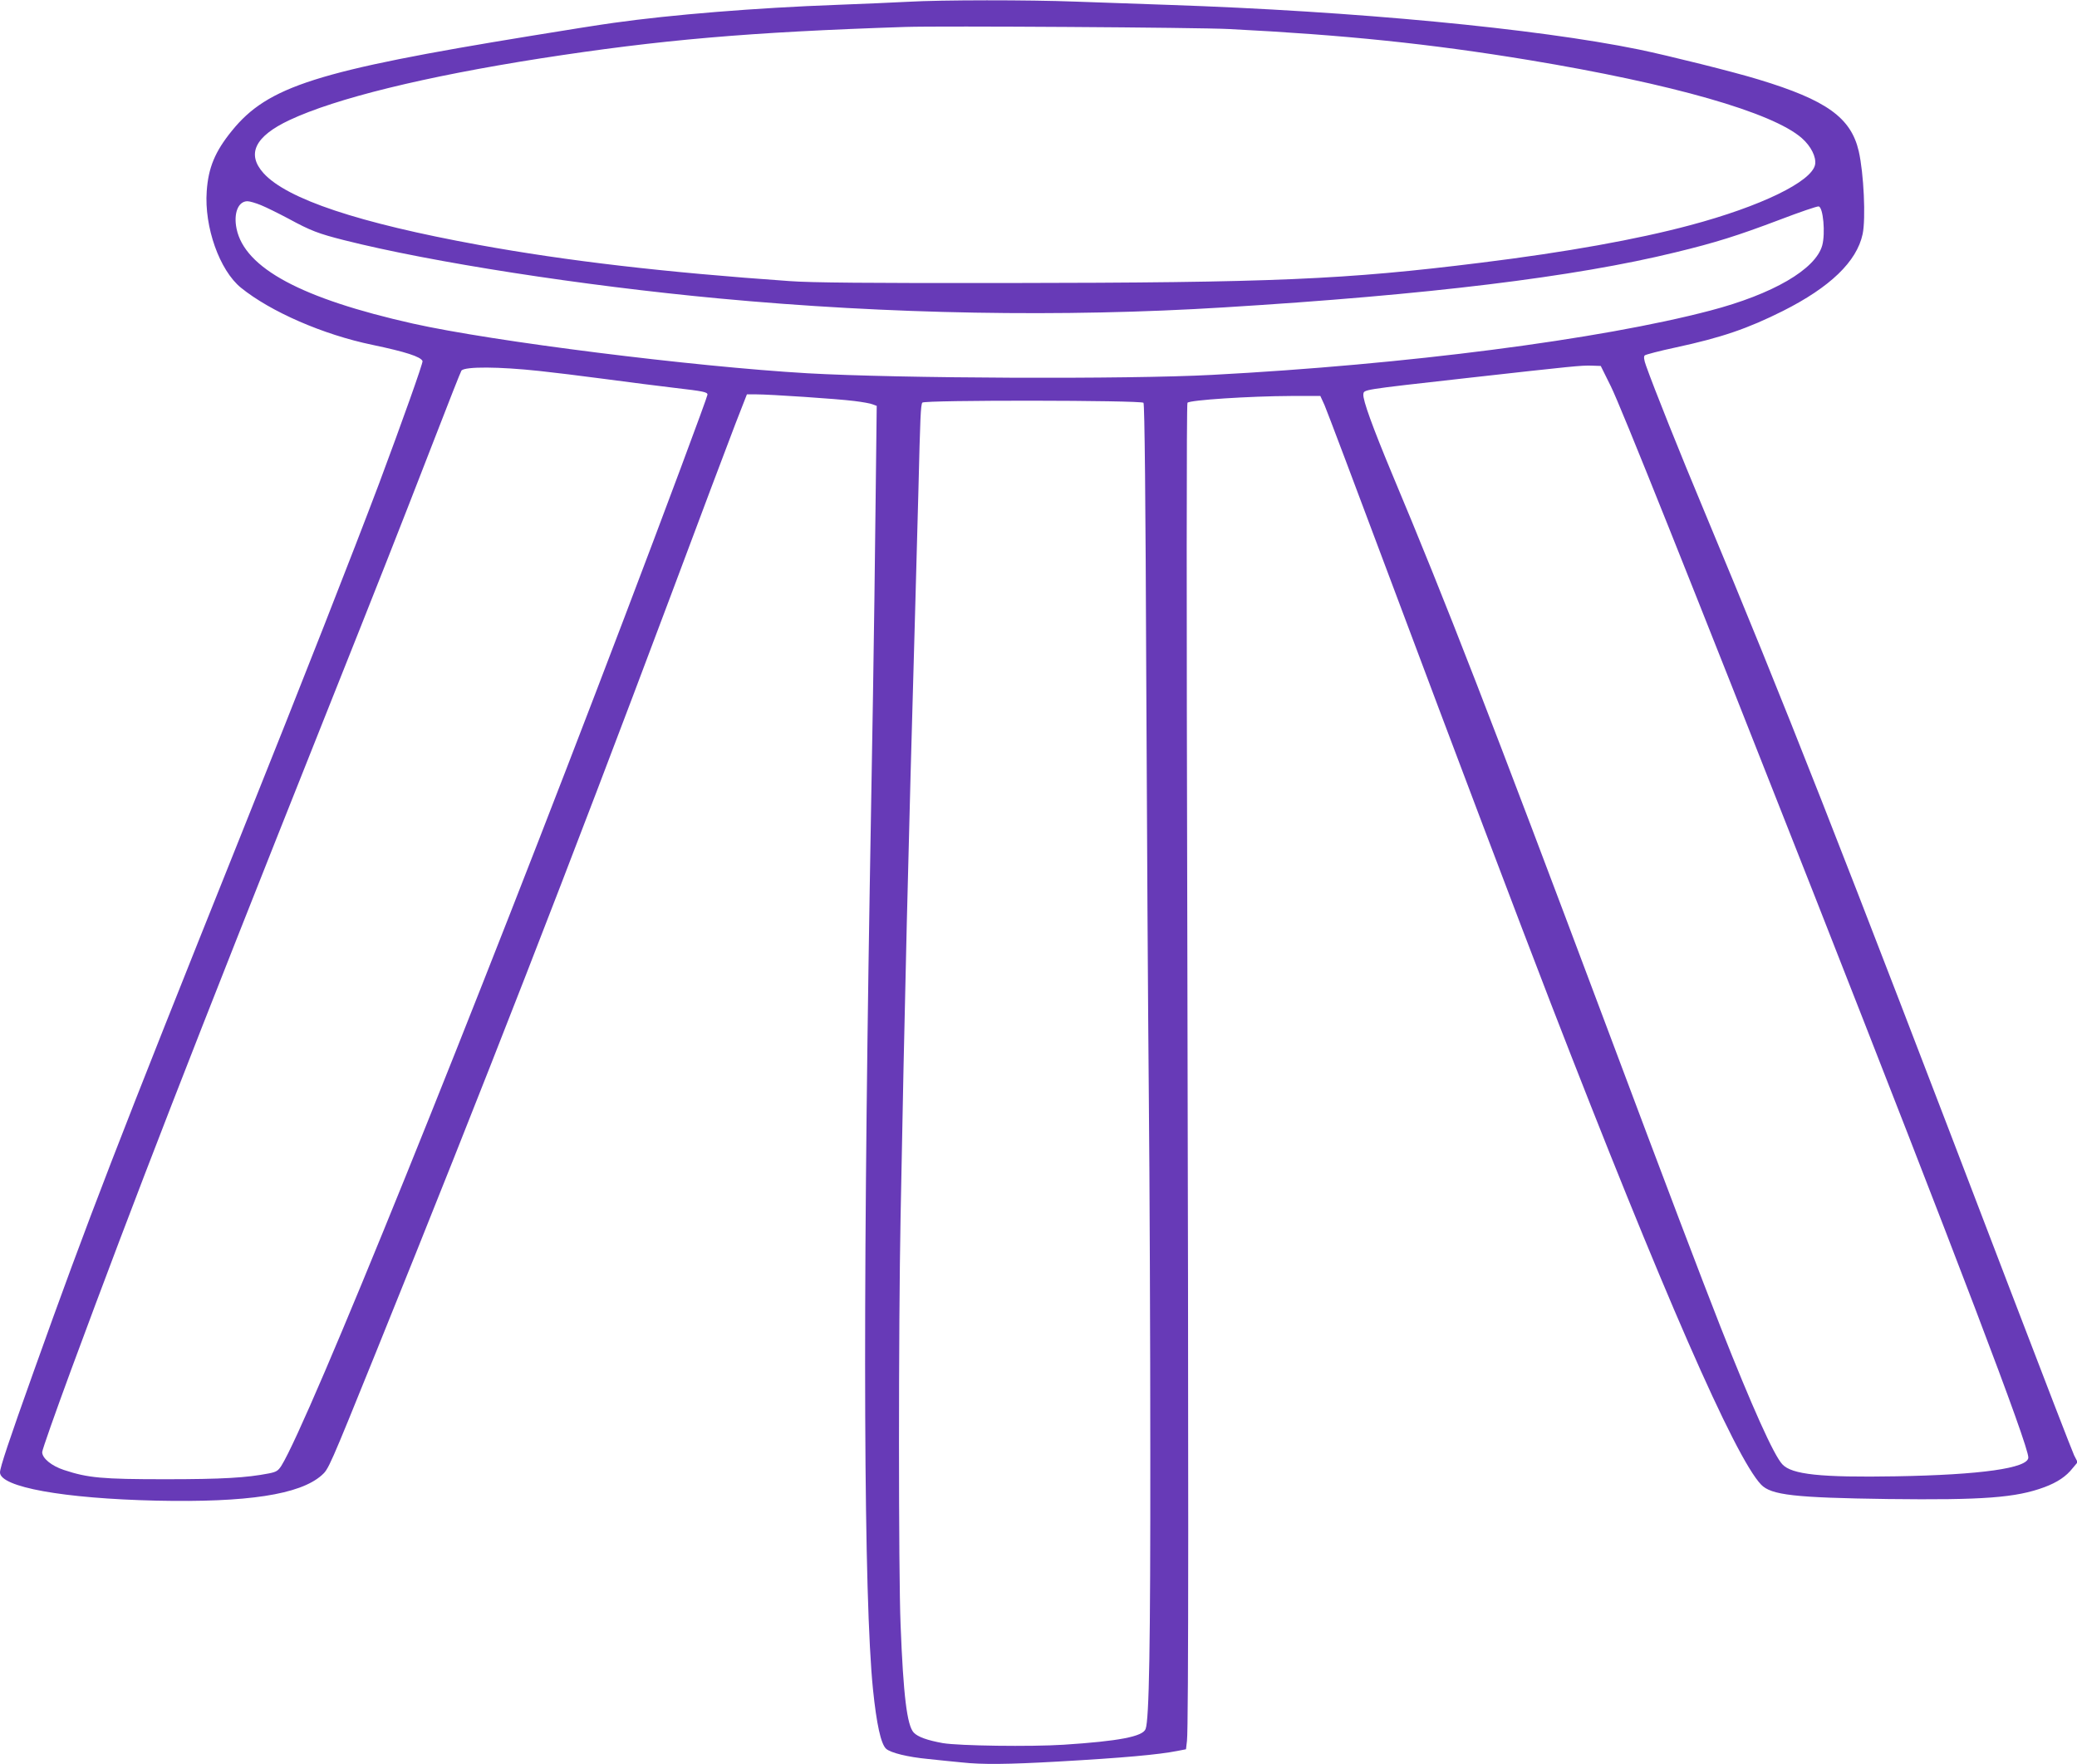
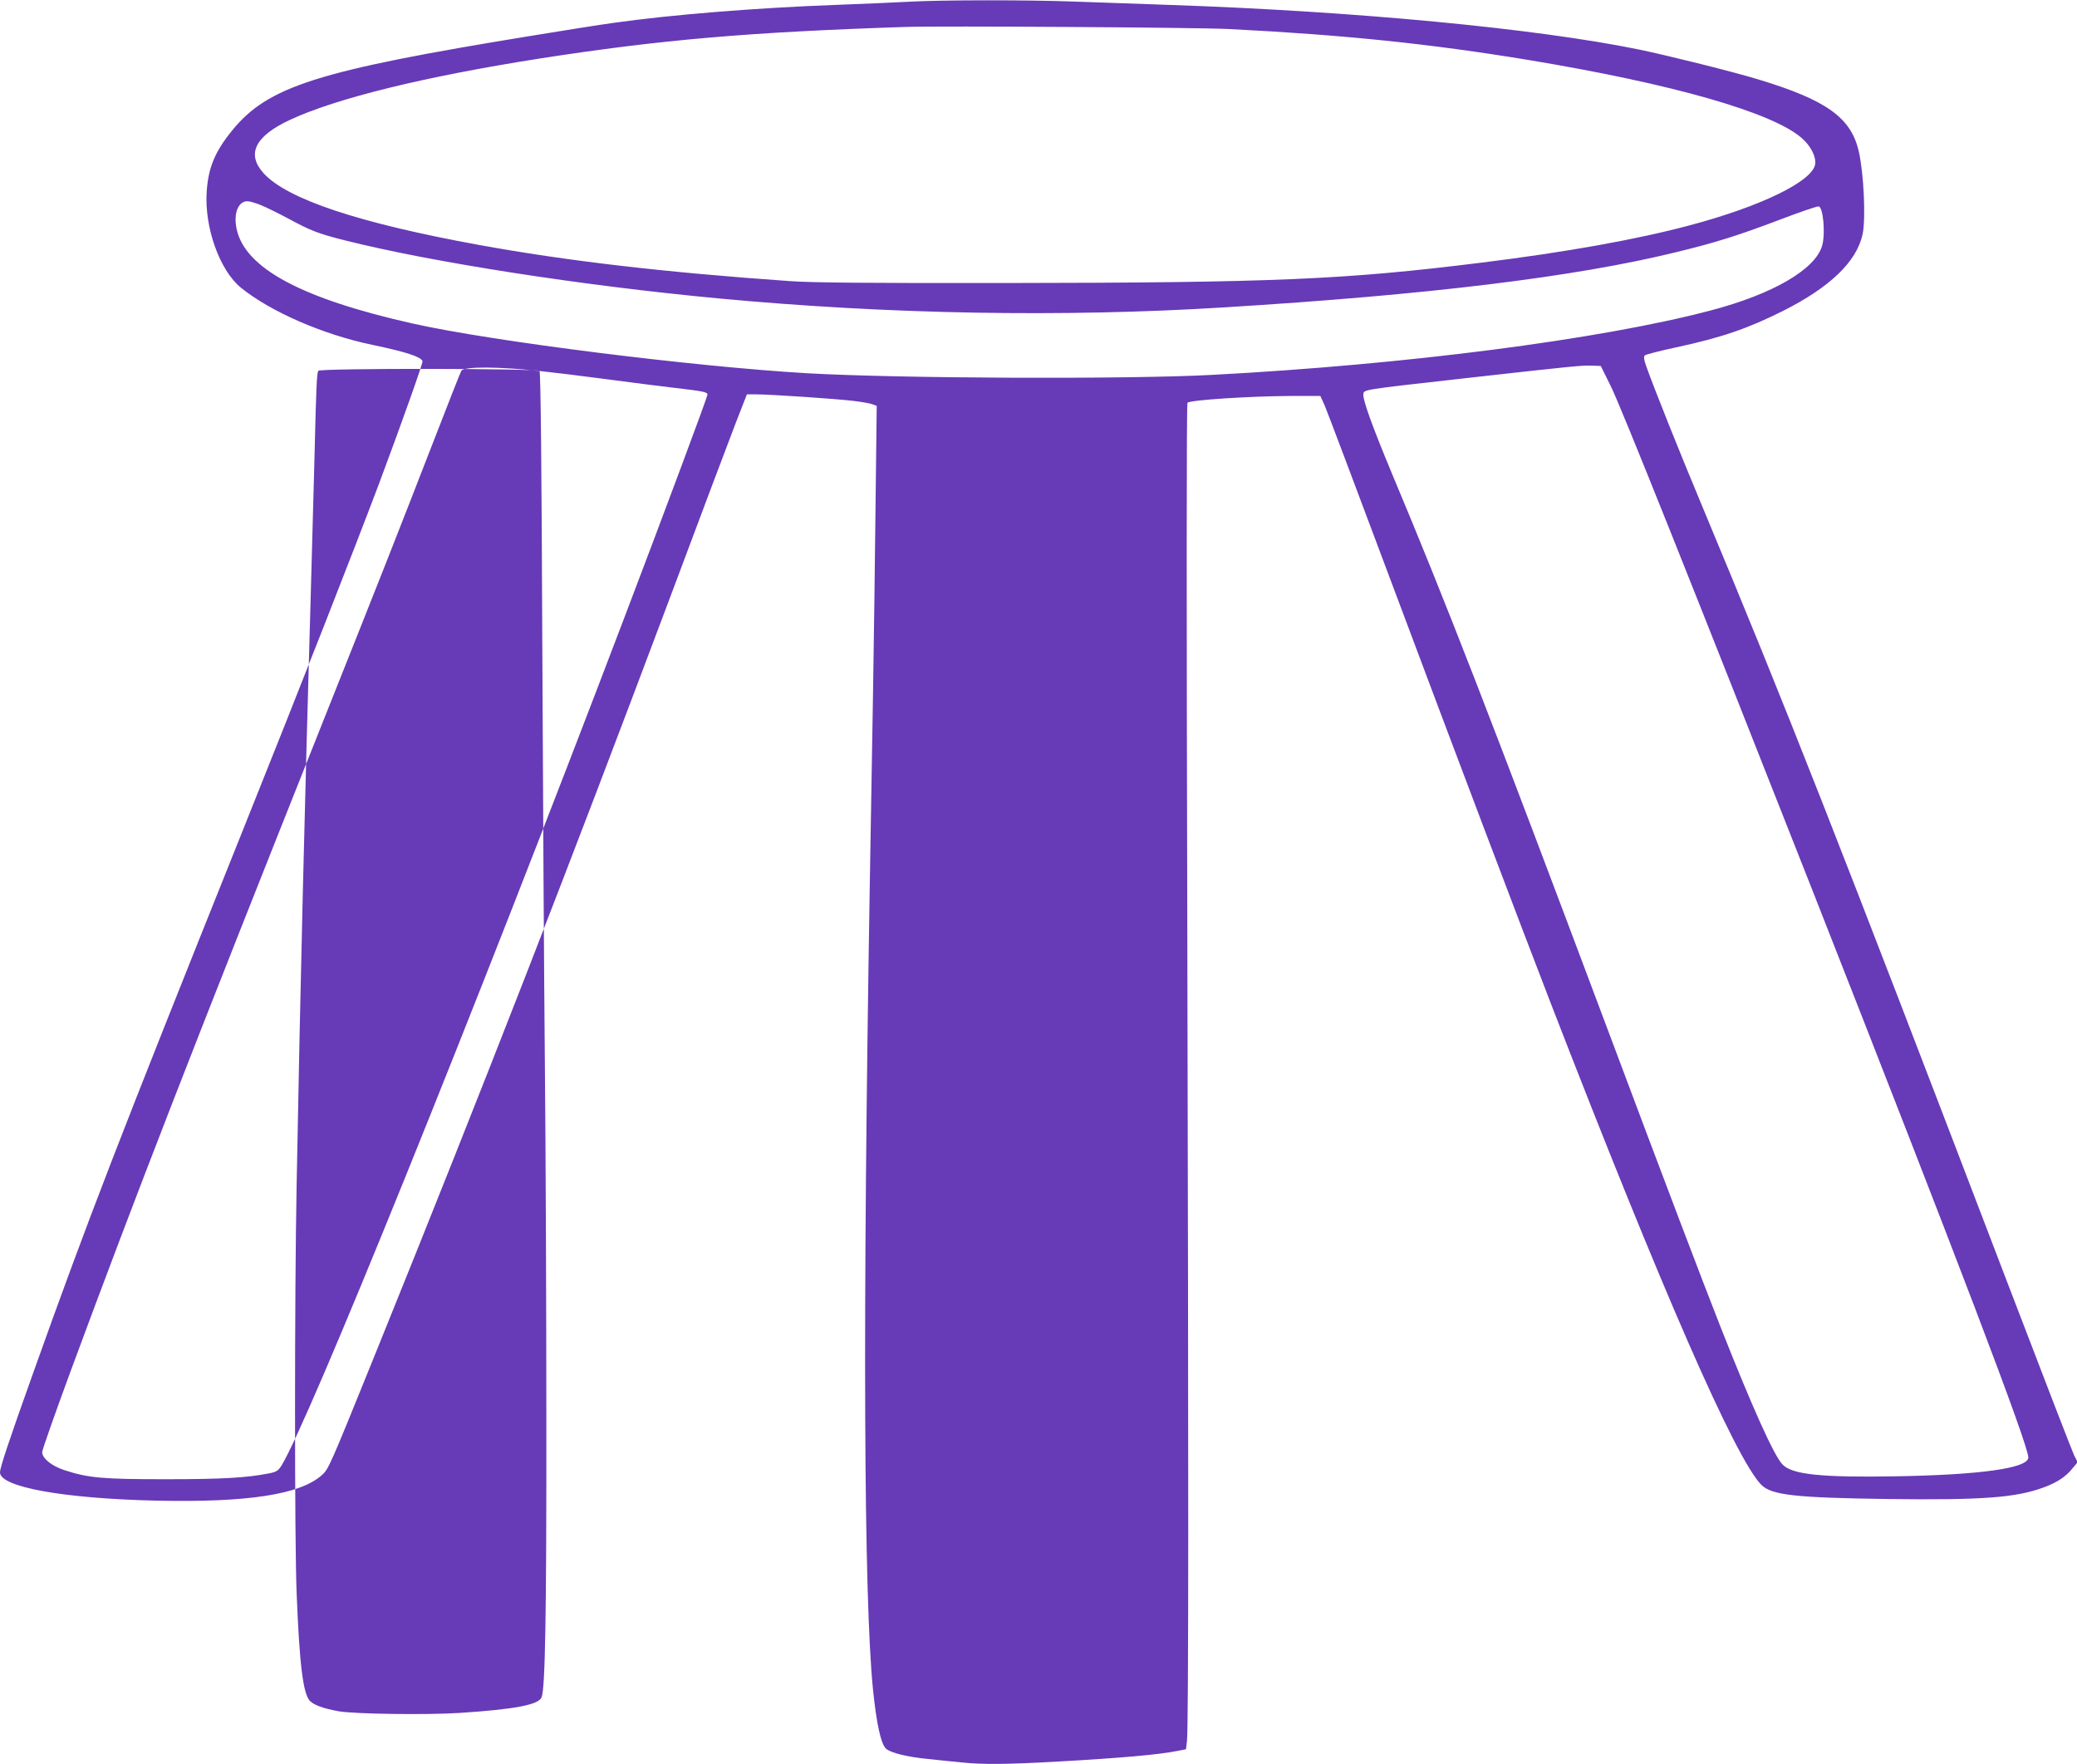
<svg xmlns="http://www.w3.org/2000/svg" version="1.0" width="1280pt" height="1087pt" viewBox="0 0 1280 1087" preserveAspectRatio="xMidYMid meet">
  <g transform="translate(0,1087) scale(0.1,-0.1)" fill="#673ab7" stroke="none">
-     <path d="M5595 10859 c-77 -4 -275 -13 -440 -19 -494 -18 -1022 -61 -1375 -111 -80 -11 -308 -47 -508 -80 -1320 -215 -1621 -311 -1843 -585 -104 -128 -145 -227 -155 -372 -16 -220 79 -488 211 -595 183 -148 506 -289 810 -352 205 -43 298 -73 309 -100 4 -10 -126 -375 -268 -755 -164 -434 -457 -1182 -853 -2170 -759 -1894 -940 -2362 -1275 -3300 -153 -428 -208 -593 -208 -623 0 -90 390 -161 965 -174 558 -12 882 37 1017 156 43 38 45 42 334 756 674 1666 1186 2982 1814 4655 182 487 363 967 402 1068 l71 182 56 0 c87 0 505 -28 606 -41 49 -6 101 -15 114 -21 l24 -9 -7 -597 c-3 -328 -11 -862 -16 -1187 -6 -324 -14 -855 -20 -1180 -44 -2667 -37 -4383 20 -4945 22 -215 49 -337 81 -366 28 -25 133 -51 260 -63 63 -7 155 -16 206 -21 127 -14 285 -12 588 5 407 23 627 43 742 66 l52 10 6 52 c10 89 10 1683 2 5017 -5 1952 -5 3220 1 3228 12 17 385 41 638 42 l181 0 26 -57 c14 -32 197 -517 407 -1078 402 -1073 787 -2090 988 -2610 685 -1769 1133 -2793 1295 -2963 62 -65 209 -81 782 -89 587 -7 789 8 964 73 80 30 134 66 174 117 l31 37 -22 43 c-11 23 -189 483 -395 1022 -1084 2836 -1380 3587 -1884 4795 -150 358 -311 761 -359 897 -13 36 -15 56 -8 63 5 5 92 28 191 49 283 61 443 116 661 225 290 146 455 304 491 474 20 95 7 375 -24 510 -48 207 -198 315 -617 442 -153 47 -555 147 -738 185 -636 130 -1751 236 -2900 275 -173 6 -430 15 -570 20 -290 11 -827 11 -1035 -1z m1980 -168 c711 -36 1241 -91 1847 -191 887 -147 1502 -323 1682 -481 57 -50 90 -117 82 -163 -20 -105 -335 -258 -771 -374 -325 -87 -763 -166 -1290 -231 -837 -104 -1272 -123 -2925 -125 -842 -1 -1204 2 -1335 12 -771 54 -1371 124 -1915 223 -740 135 -1181 282 -1326 442 -106 118 -53 227 160 327 285 134 832 268 1546 380 742 115 1281 162 2250 194 217 7 1801 -3 1995 -13z m-5967 -1085 c32 -13 109 -51 171 -84 136 -74 184 -92 342 -132 539 -136 1466 -280 2309 -359 1045 -98 2120 -117 3115 -55 1255 77 2159 187 2780 339 248 60 384 103 643 201 123 47 231 84 240 82 28 -5 42 -166 22 -240 -41 -148 -305 -301 -691 -402 -677 -178 -1876 -333 -3069 -396 -522 -28 -1934 -22 -2495 10 -703 41 -1938 196 -2430 306 -686 154 -1036 341 -1087 584 -20 96 10 170 67 170 14 0 51 -11 83 -24z m8319 -1116 c63 -127 482 -1175 1250 -3125 889 -2260 1323 -3399 1323 -3476 0 -66 -294 -107 -815 -116 -464 -8 -643 11 -701 74 -53 57 -186 353 -381 847 -122 311 -319 828 -708 1866 -710 1892 -981 2592 -1316 3390 -120 288 -181 456 -177 490 4 30 -18 27 633 100 678 76 705 78 770 77 l60 -2 62 -125z m-6602 94 c77 -8 257 -30 400 -49 143 -19 337 -44 432 -55 181 -21 203 -26 203 -42 0 -13 -269 -735 -512 -1373 -938 -2467 -1948 -4962 -2114 -5227 -20 -31 -31 -38 -76 -47 -138 -27 -288 -36 -638 -36 -391 0 -478 8 -626 57 -76 25 -134 72 -134 110 0 14 81 243 179 509 403 1089 729 1928 1554 3999 357 896 451 1134 678 1719 92 238 170 436 173 438 25 25 230 24 481 -3z m3722 -196 c7 -9 13 -605 17 -1678 4 -916 11 -2088 16 -2605 5 -517 9 -1502 9 -2190 1 -1182 -7 -1642 -29 -1699 -17 -47 -167 -75 -505 -97 -203 -13 -645 -7 -745 10 -94 17 -154 38 -179 65 -41 44 -64 226 -81 666 -13 317 -13 1836 0 2510 24 1293 48 2278 90 3745 5 182 14 512 20 735 11 452 14 523 24 539 11 17 1350 15 1363 -1z" />
+     <path d="M5595 10859 c-77 -4 -275 -13 -440 -19 -494 -18 -1022 -61 -1375 -111 -80 -11 -308 -47 -508 -80 -1320 -215 -1621 -311 -1843 -585 -104 -128 -145 -227 -155 -372 -16 -220 79 -488 211 -595 183 -148 506 -289 810 -352 205 -43 298 -73 309 -100 4 -10 -126 -375 -268 -755 -164 -434 -457 -1182 -853 -2170 -759 -1894 -940 -2362 -1275 -3300 -153 -428 -208 -593 -208 -623 0 -90 390 -161 965 -174 558 -12 882 37 1017 156 43 38 45 42 334 756 674 1666 1186 2982 1814 4655 182 487 363 967 402 1068 l71 182 56 0 c87 0 505 -28 606 -41 49 -6 101 -15 114 -21 l24 -9 -7 -597 c-3 -328 -11 -862 -16 -1187 -6 -324 -14 -855 -20 -1180 -44 -2667 -37 -4383 20 -4945 22 -215 49 -337 81 -366 28 -25 133 -51 260 -63 63 -7 155 -16 206 -21 127 -14 285 -12 588 5 407 23 627 43 742 66 l52 10 6 52 c10 89 10 1683 2 5017 -5 1952 -5 3220 1 3228 12 17 385 41 638 42 l181 0 26 -57 c14 -32 197 -517 407 -1078 402 -1073 787 -2090 988 -2610 685 -1769 1133 -2793 1295 -2963 62 -65 209 -81 782 -89 587 -7 789 8 964 73 80 30 134 66 174 117 l31 37 -22 43 c-11 23 -189 483 -395 1022 -1084 2836 -1380 3587 -1884 4795 -150 358 -311 761 -359 897 -13 36 -15 56 -8 63 5 5 92 28 191 49 283 61 443 116 661 225 290 146 455 304 491 474 20 95 7 375 -24 510 -48 207 -198 315 -617 442 -153 47 -555 147 -738 185 -636 130 -1751 236 -2900 275 -173 6 -430 15 -570 20 -290 11 -827 11 -1035 -1z m1980 -168 c711 -36 1241 -91 1847 -191 887 -147 1502 -323 1682 -481 57 -50 90 -117 82 -163 -20 -105 -335 -258 -771 -374 -325 -87 -763 -166 -1290 -231 -837 -104 -1272 -123 -2925 -125 -842 -1 -1204 2 -1335 12 -771 54 -1371 124 -1915 223 -740 135 -1181 282 -1326 442 -106 118 -53 227 160 327 285 134 832 268 1546 380 742 115 1281 162 2250 194 217 7 1801 -3 1995 -13z m-5967 -1085 c32 -13 109 -51 171 -84 136 -74 184 -92 342 -132 539 -136 1466 -280 2309 -359 1045 -98 2120 -117 3115 -55 1255 77 2159 187 2780 339 248 60 384 103 643 201 123 47 231 84 240 82 28 -5 42 -166 22 -240 -41 -148 -305 -301 -691 -402 -677 -178 -1876 -333 -3069 -396 -522 -28 -1934 -22 -2495 10 -703 41 -1938 196 -2430 306 -686 154 -1036 341 -1087 584 -20 96 10 170 67 170 14 0 51 -11 83 -24z m8319 -1116 c63 -127 482 -1175 1250 -3125 889 -2260 1323 -3399 1323 -3476 0 -66 -294 -107 -815 -116 -464 -8 -643 11 -701 74 -53 57 -186 353 -381 847 -122 311 -319 828 -708 1866 -710 1892 -981 2592 -1316 3390 -120 288 -181 456 -177 490 4 30 -18 27 633 100 678 76 705 78 770 77 l60 -2 62 -125z m-6602 94 c77 -8 257 -30 400 -49 143 -19 337 -44 432 -55 181 -21 203 -26 203 -42 0 -13 -269 -735 -512 -1373 -938 -2467 -1948 -4962 -2114 -5227 -20 -31 -31 -38 -76 -47 -138 -27 -288 -36 -638 -36 -391 0 -478 8 -626 57 -76 25 -134 72 -134 110 0 14 81 243 179 509 403 1089 729 1928 1554 3999 357 896 451 1134 678 1719 92 238 170 436 173 438 25 25 230 24 481 -3z c7 -9 13 -605 17 -1678 4 -916 11 -2088 16 -2605 5 -517 9 -1502 9 -2190 1 -1182 -7 -1642 -29 -1699 -17 -47 -167 -75 -505 -97 -203 -13 -645 -7 -745 10 -94 17 -154 38 -179 65 -41 44 -64 226 -81 666 -13 317 -13 1836 0 2510 24 1293 48 2278 90 3745 5 182 14 512 20 735 11 452 14 523 24 539 11 17 1350 15 1363 -1z" />
  </g>
</svg>